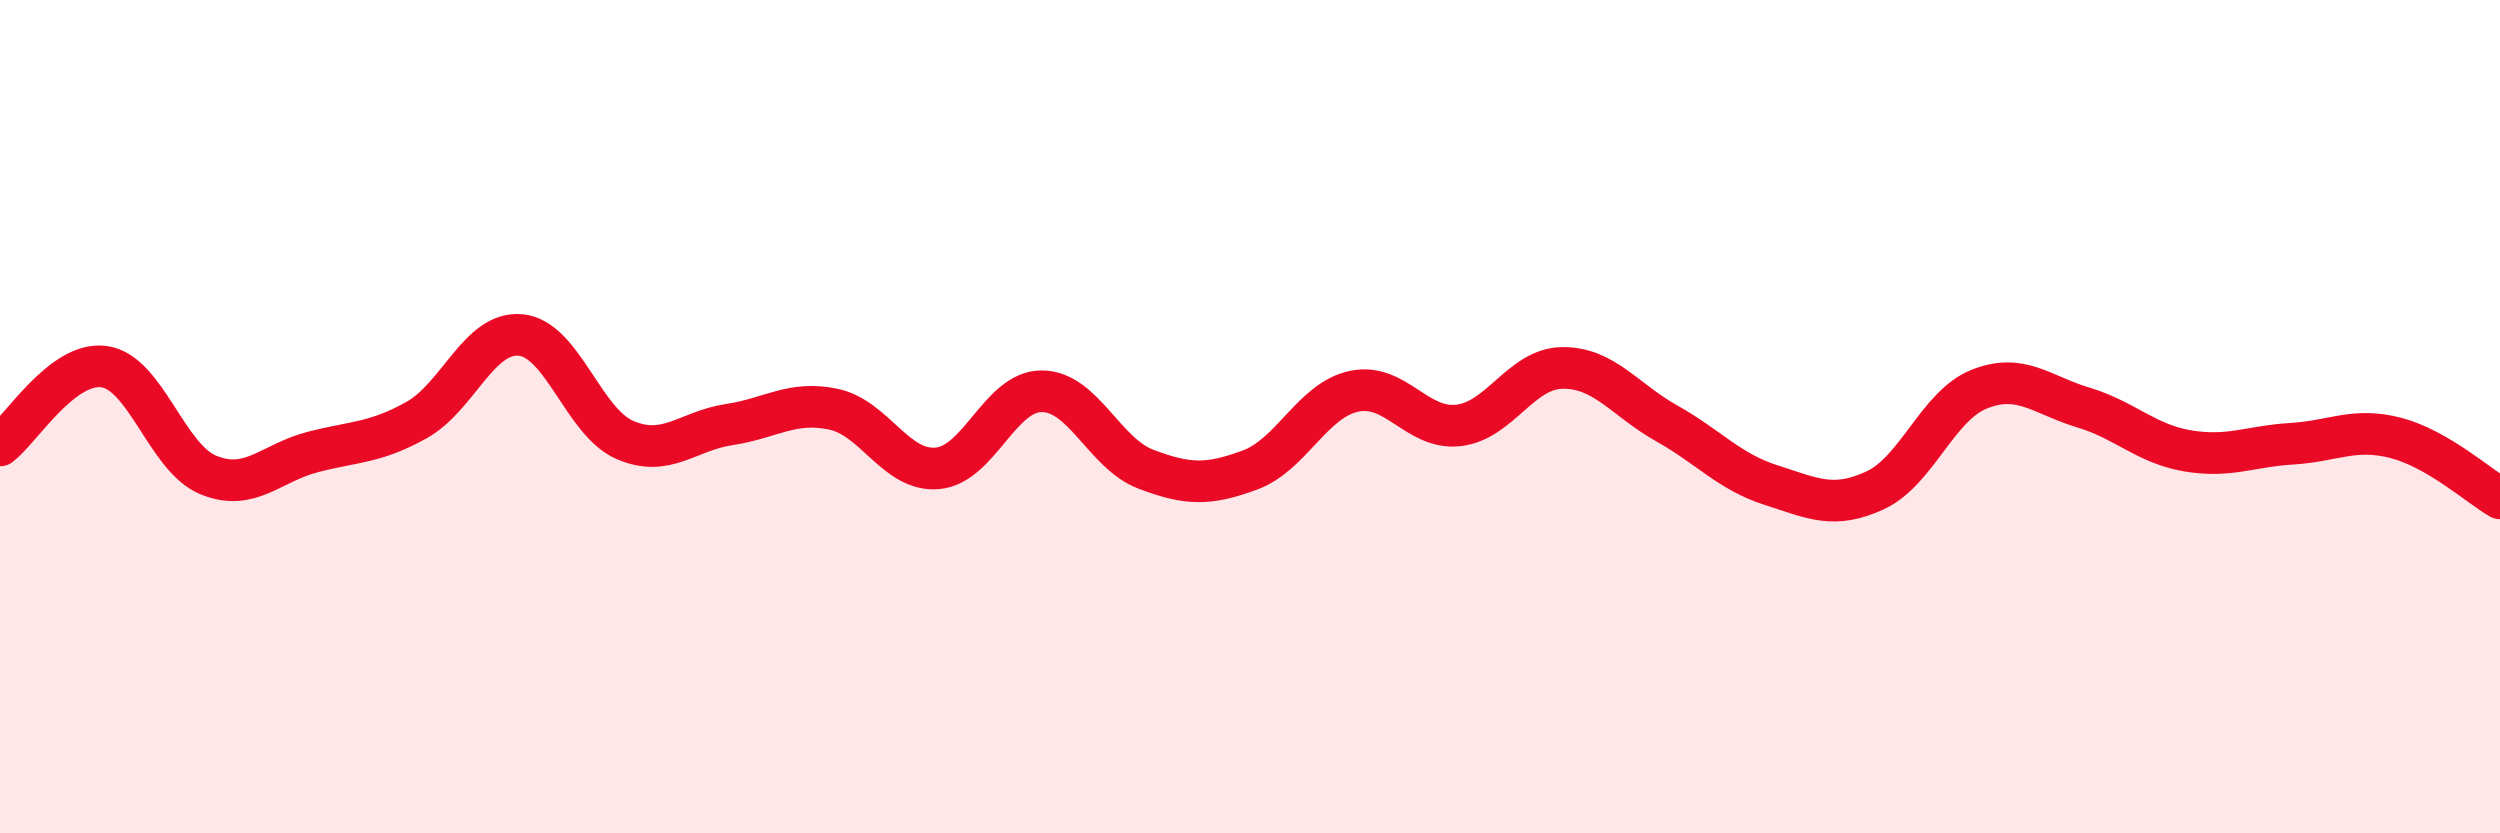
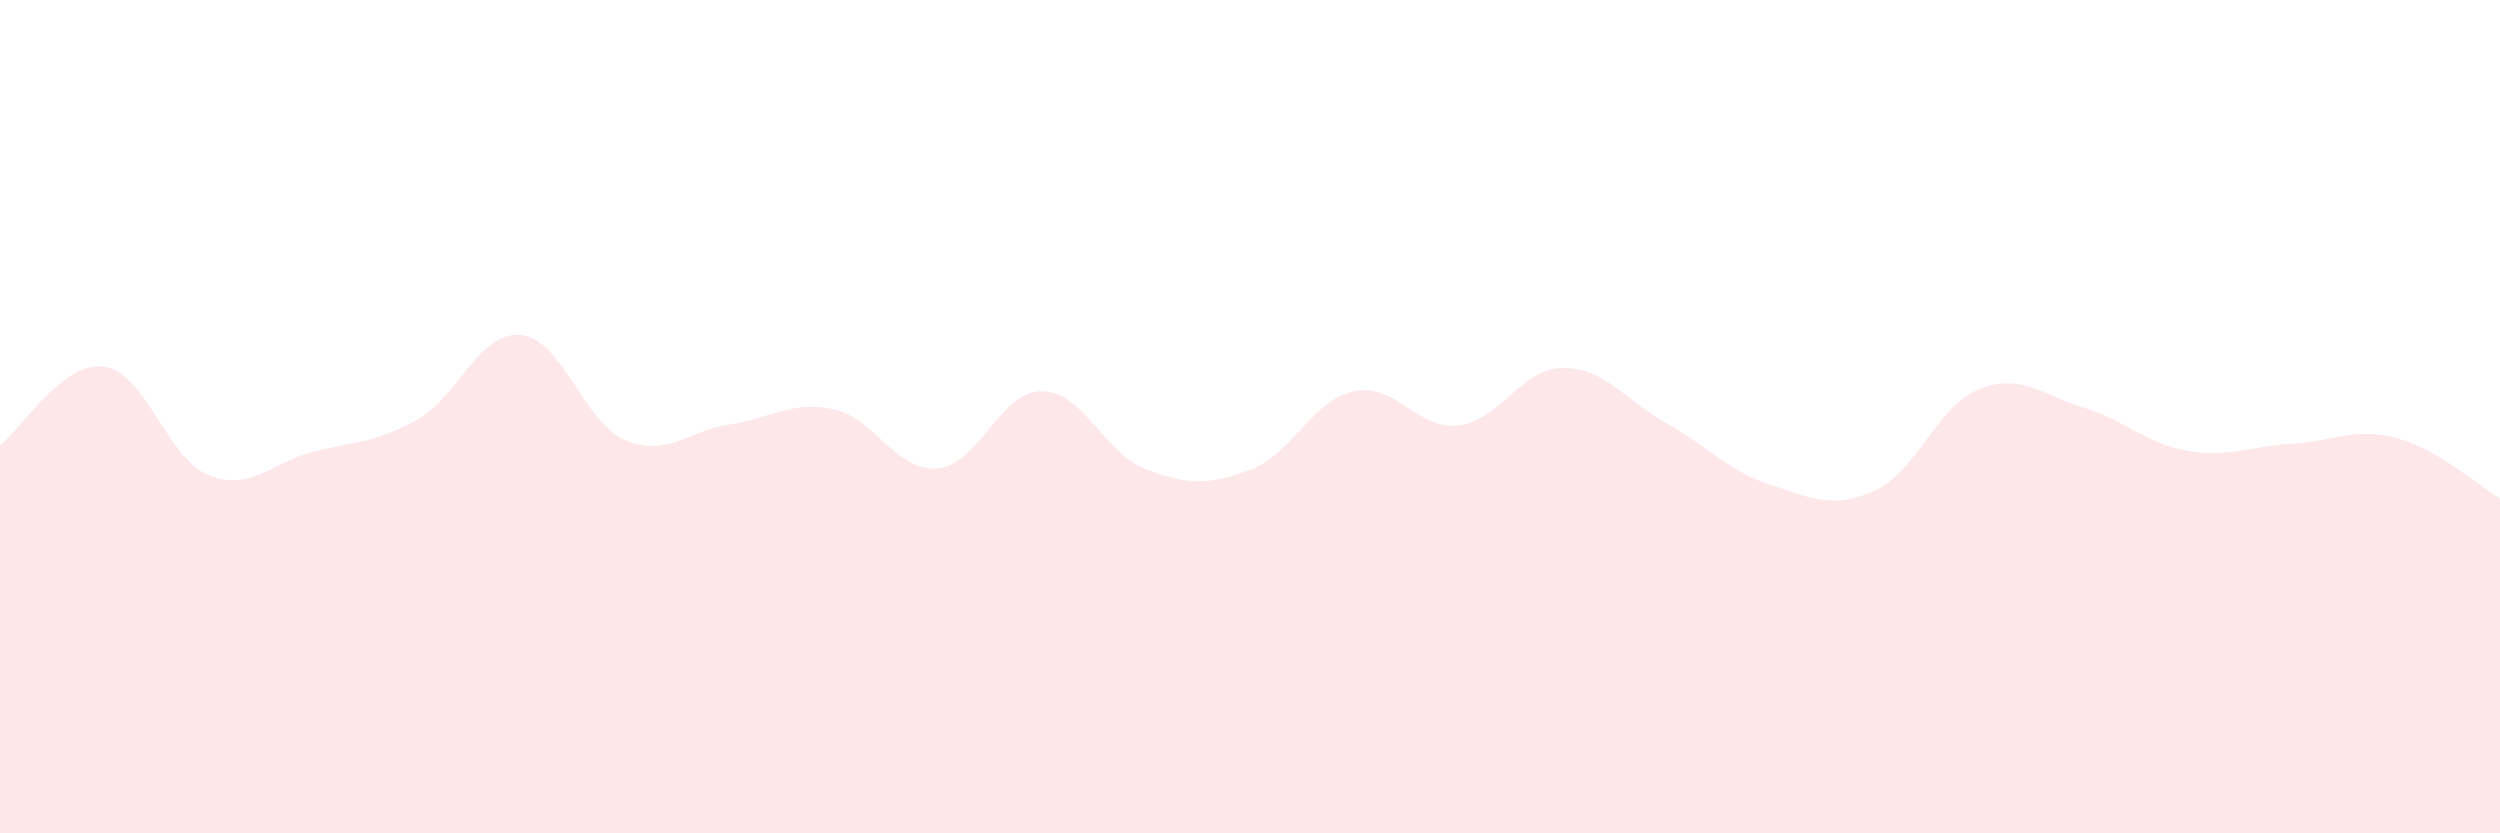
<svg xmlns="http://www.w3.org/2000/svg" width="60" height="20" viewBox="0 0 60 20">
  <path d="M 0,10.69 C 0.5,10.31 1.5,8.66 2.5,8.8 C 3.5,8.94 4,10.99 5,11.4 C 6,11.81 6.5,11.11 7.5,10.85 C 8.5,10.59 9,10.64 10,10.08 C 11,9.52 11.5,7.94 12.5,8.04 C 13.5,8.14 14,10.13 15,10.56 C 16,10.99 16.5,10.34 17.5,10.19 C 18.5,10.04 19,9.61 20,9.82 C 21,10.03 21.5,11.33 22.5,11.24 C 23.5,11.15 24,9.39 25,9.39 C 26,9.39 26.5,10.88 27.5,11.26 C 28.5,11.64 29,11.65 30,11.28 C 31,10.91 31.5,9.6 32.5,9.39 C 33.5,9.18 34,10.32 35,10.21 C 36,10.1 36.5,8.84 37.5,8.83 C 38.5,8.82 39,9.6 40,10.16 C 41,10.72 41.5,11.32 42.5,11.64 C 43.5,11.96 44,12.23 45,11.77 C 46,11.31 46.5,9.74 47.5,9.34 C 48.5,8.94 49,9.48 50,9.78 C 51,10.08 51.5,10.65 52.5,10.82 C 53.5,10.99 54,10.71 55,10.65 C 56,10.59 56.5,10.25 57.5,10.51 C 58.5,10.77 59.5,11.67 60,11.96L60 20L0 20Z" fill="#EB0A25" opacity="0.1" stroke-linecap="round" stroke-linejoin="round" />
-   <path d="M 0,10.69 C 0.5,10.31 1.5,8.66 2.5,8.8 C 3.5,8.94 4,10.99 5,11.4 C 6,11.81 6.5,11.11 7.5,10.85 C 8.5,10.59 9,10.64 10,10.08 C 11,9.52 11.5,7.94 12.5,8.04 C 13.5,8.14 14,10.13 15,10.56 C 16,10.99 16.5,10.34 17.5,10.19 C 18.5,10.04 19,9.61 20,9.82 C 21,10.03 21.5,11.33 22.5,11.24 C 23.5,11.15 24,9.39 25,9.39 C 26,9.39 26.5,10.88 27.5,11.26 C 28.5,11.64 29,11.65 30,11.28 C 31,10.91 31.5,9.6 32.5,9.39 C 33.5,9.18 34,10.32 35,10.21 C 36,10.1 36.5,8.84 37.5,8.83 C 38.5,8.82 39,9.6 40,10.16 C 41,10.72 41.5,11.32 42.5,11.64 C 43.5,11.96 44,12.23 45,11.77 C 46,11.31 46.5,9.74 47.5,9.34 C 48.5,8.94 49,9.48 50,9.78 C 51,10.08 51.5,10.65 52.5,10.82 C 53.5,10.99 54,10.71 55,10.65 C 56,10.59 56.5,10.25 57.5,10.51 C 58.5,10.77 59.5,11.67 60,11.96" stroke="#EB0A25" stroke-width="1" fill="none" stroke-linecap="round" stroke-linejoin="round" />
</svg>